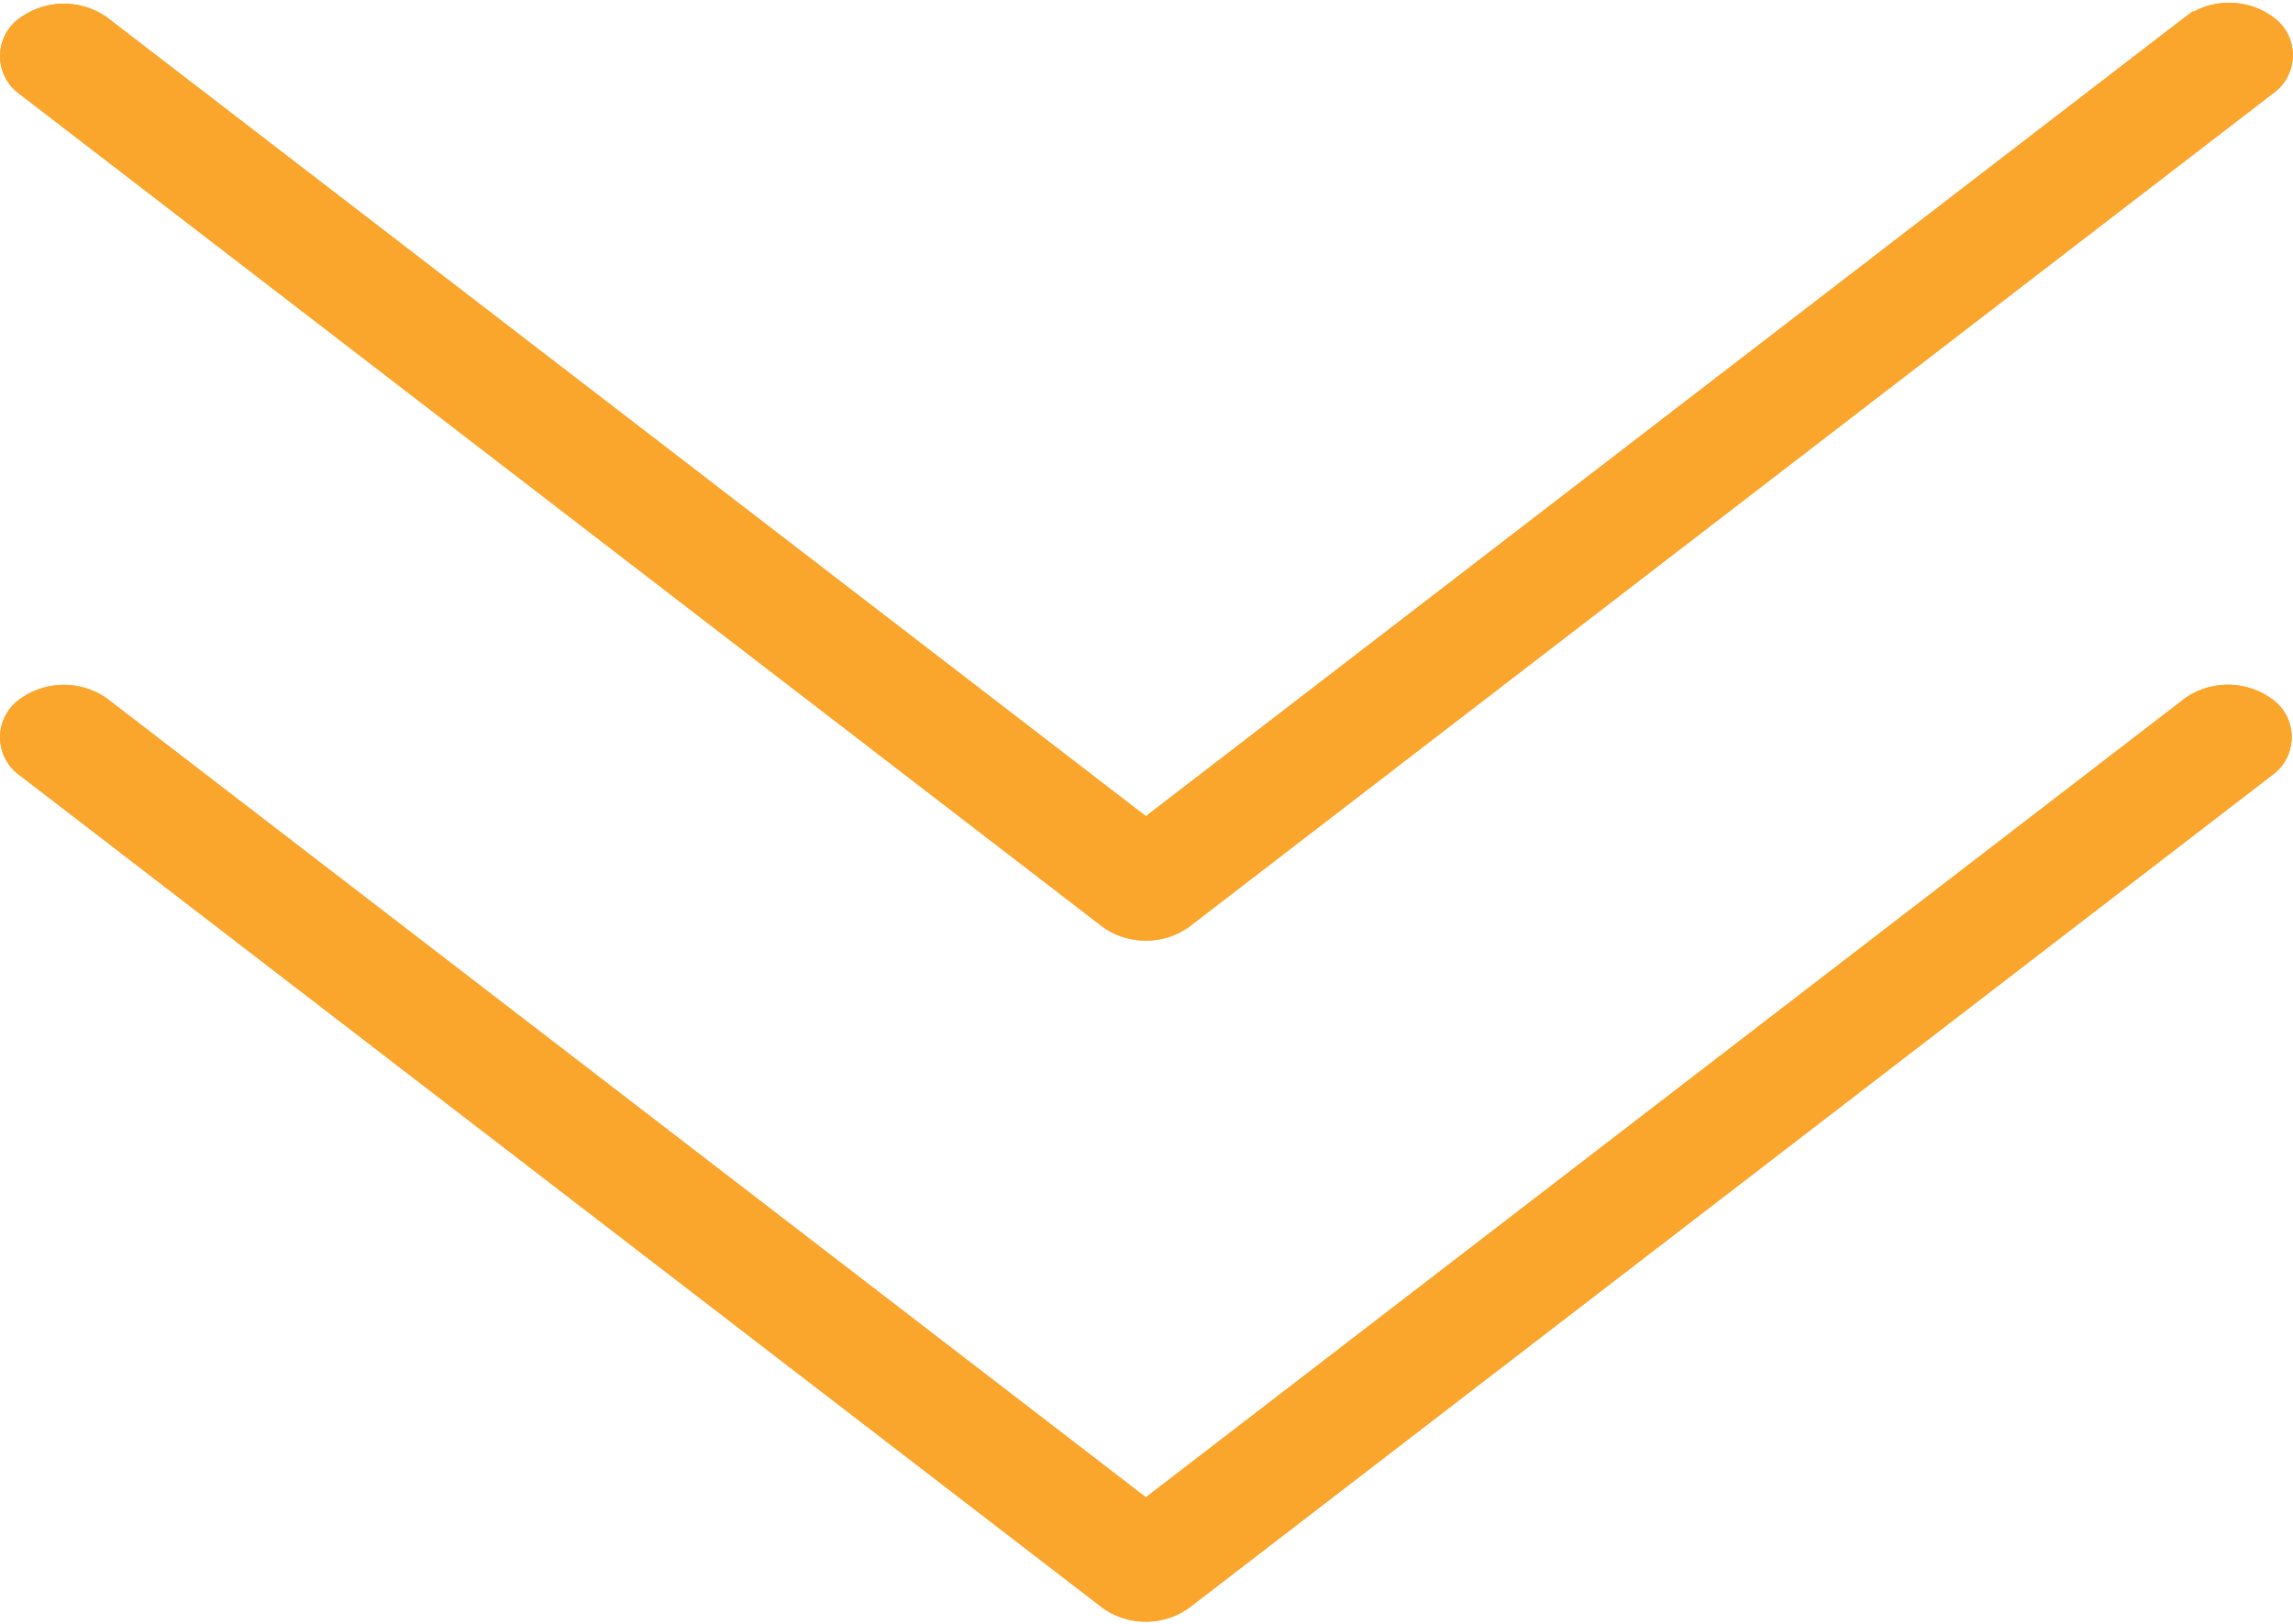
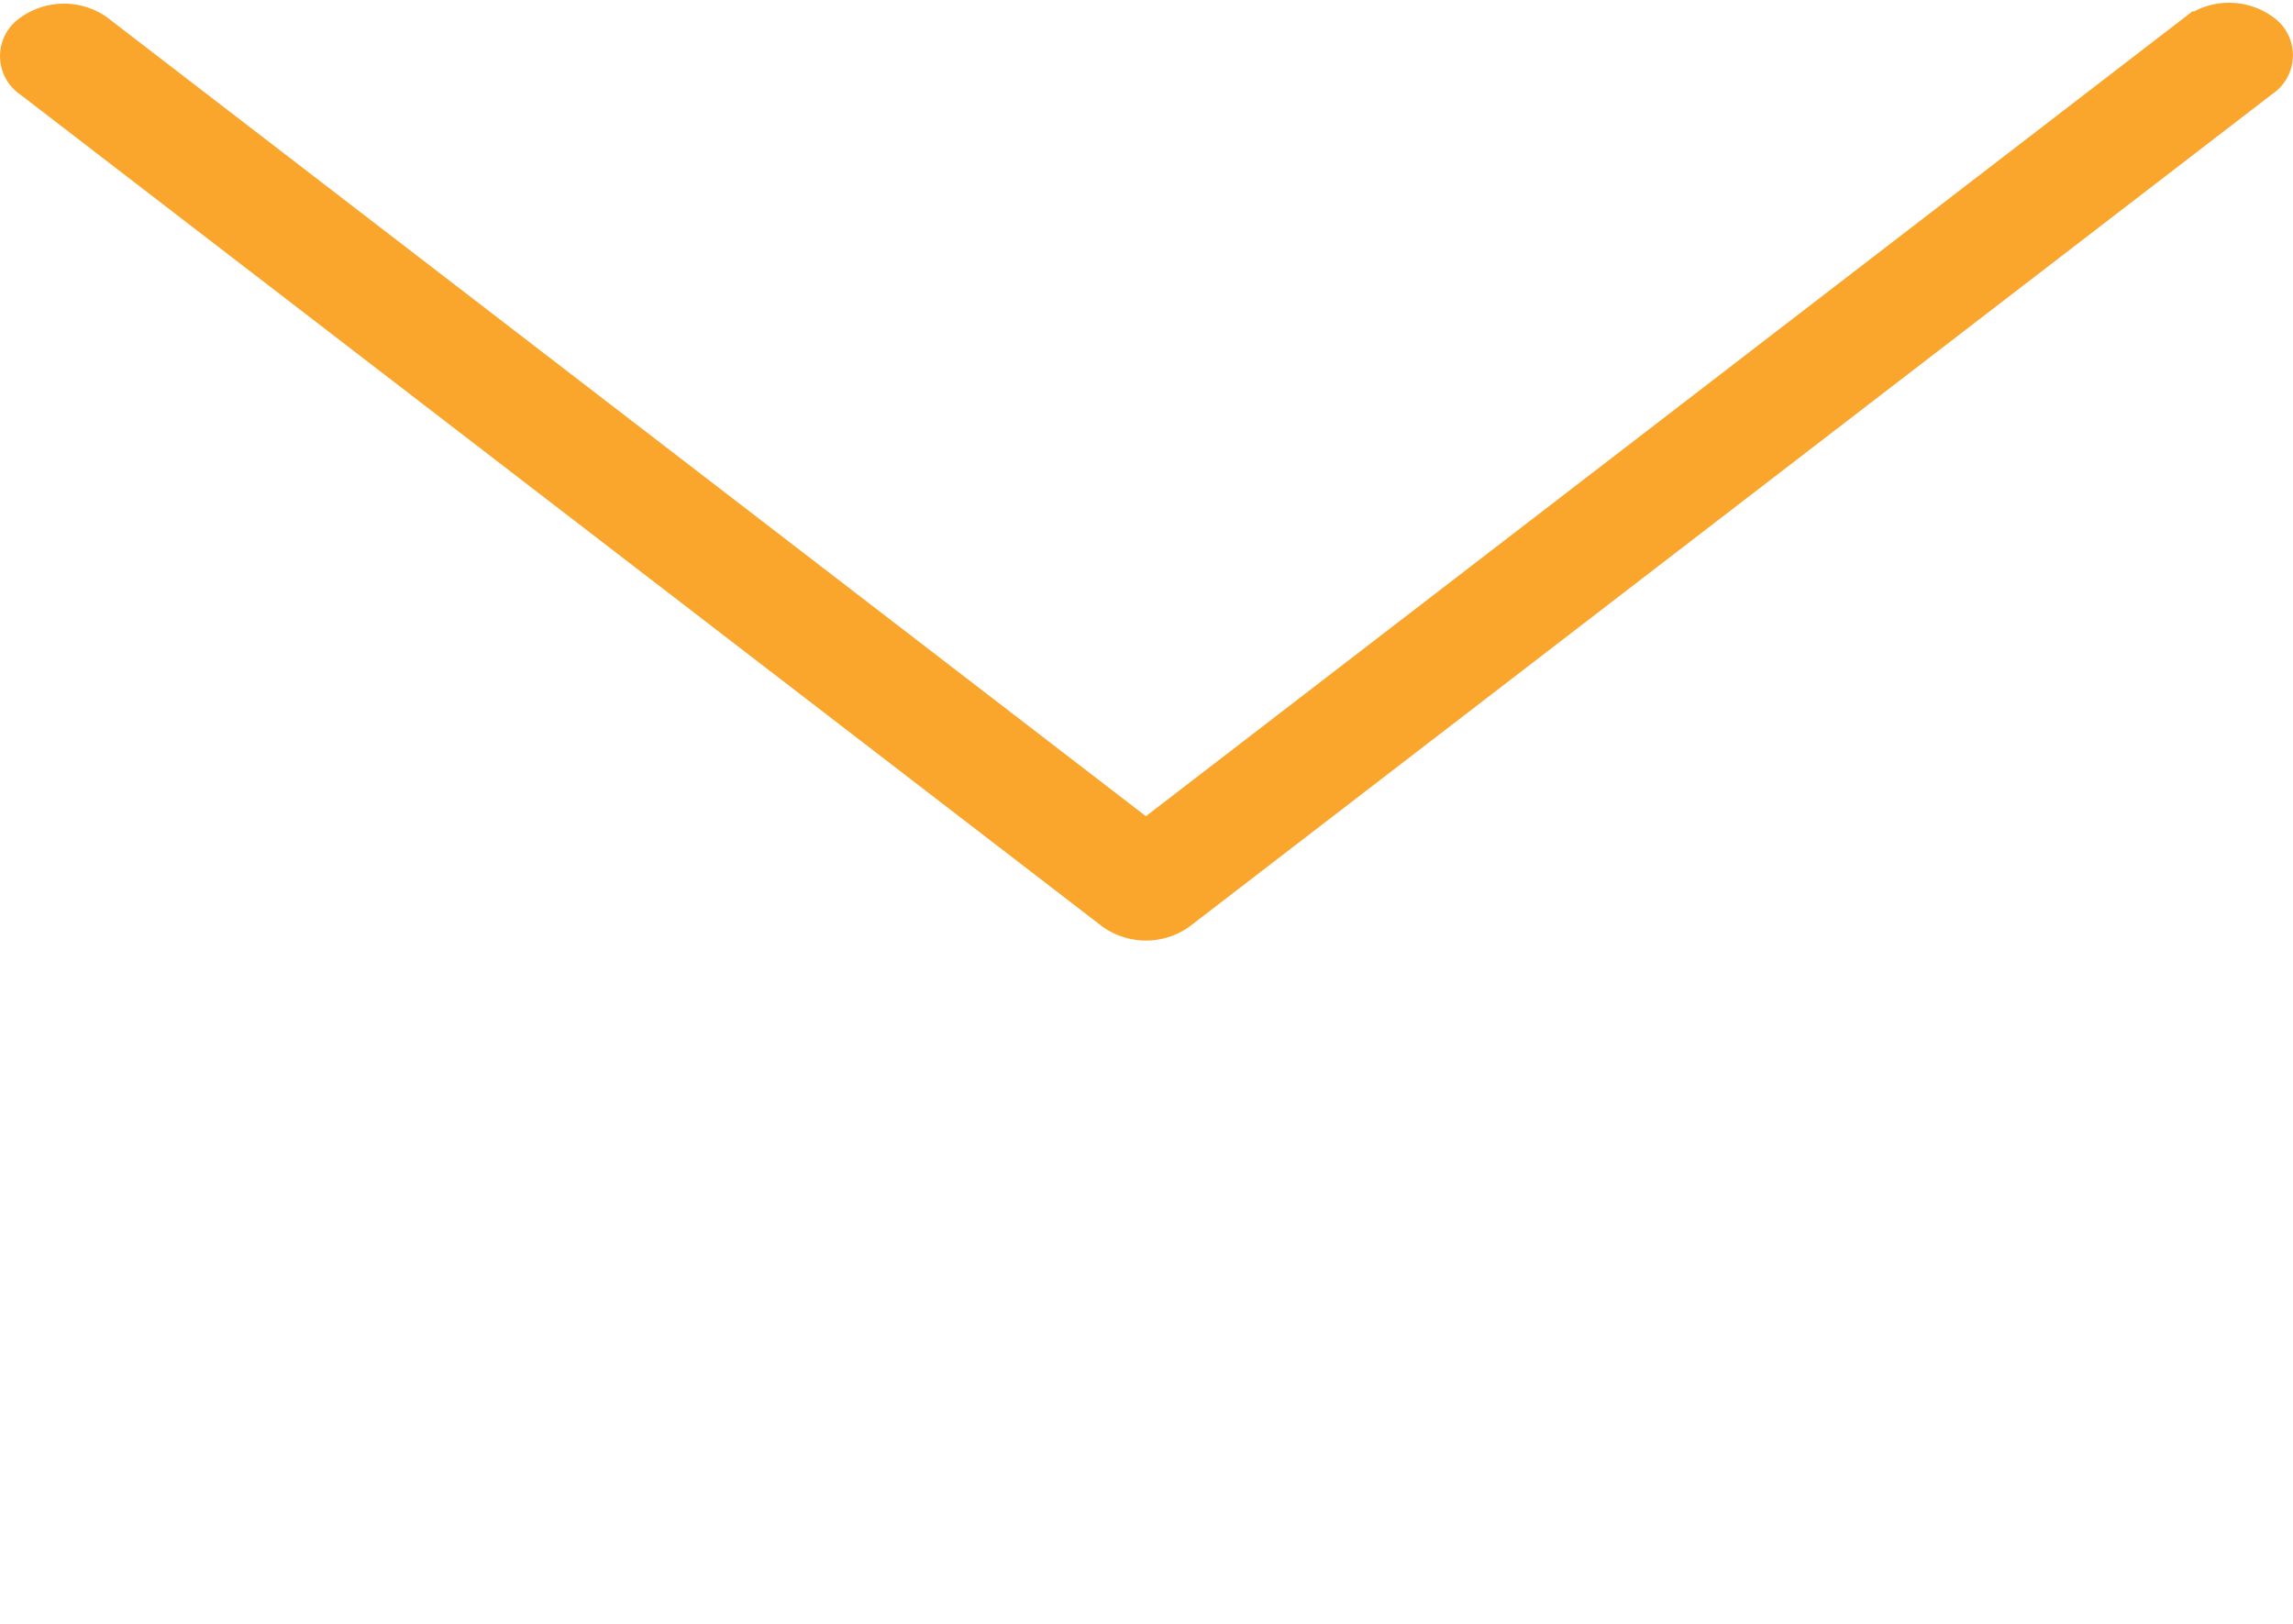
<svg xmlns="http://www.w3.org/2000/svg" width="78.42" height="55.565" viewBox="0 0 78.42 55.565">
  <g id="Grupo_13846" data-name="Grupo 13846" transform="translate(0.5 -20.68)">
    <g id="Grupo_13845" data-name="Grupo 13845" transform="translate(0.003 21.273)">
-       <path id="Trazado_16930" data-name="Trazado 16930" d="M74.541,213.9,38.707,241.459,2.873,213.9a2.057,2.057,0,0,0-2.38.032,1.092,1.092,0,0,0,0,1.8L37.519,244.2a2.057,2.057,0,0,0,2.38,0l37.025-28.477a1.1,1.1,0,0,0-.041-1.83,2.063,2.063,0,0,0-2.338,0Z" transform="translate(-0.021 -190.203)" fill="#faa52c" stroke="#faa52c" stroke-width="1" />
      <path id="Trazado_16931" data-name="Trazado 16931" d="M74.541,21.668,38.707,49.231,2.873,21.668a2.057,2.057,0,0,0-2.38.032,1.092,1.092,0,0,0,0,1.8L37.519,51.975a2.057,2.057,0,0,0,2.38,0L76.924,23.5a1.1,1.1,0,0,0,.041-1.83,2.057,2.057,0,0,0-2.38-.032l-.041.032Z" transform="translate(-0.021 -21.273)" fill="#faa52c" stroke="#faa52c" stroke-width="1" />
    </g>
-     <path id="Trazado_16932" data-name="Trazado 16932" d="M38.689,244.585a1.969,1.969,0,0,1-1.192-.378L.472,215.731a1.1,1.1,0,0,1,.041-1.83,2.063,2.063,0,0,1,2.338,0l35.837,27.56L74.522,213.9a2.057,2.057,0,0,1,2.38.032,1.092,1.092,0,0,1,0,1.8L39.877,244.2A1.968,1.968,0,0,1,38.689,244.585Z" transform="translate(0 -168.931)" fill="#faa52c" stroke="#faa52c" stroke-width="1" />
-     <path id="Trazado_16933" data-name="Trazado 16933" d="M38.689,52.355a1.969,1.969,0,0,1-1.192-.378L.472,23.5a1.1,1.1,0,0,1,.041-1.83,2.063,2.063,0,0,1,2.338,0l35.837,27.56L74.523,21.668a2.057,2.057,0,0,1,2.38-.032,1.1,1.1,0,0,1,.041,1.83L76.9,23.5,39.877,51.975A1.968,1.968,0,0,1,38.689,52.355Z" transform="translate(0)" fill="#faa52c" stroke="#faa52c" stroke-width="1" />
  </g>
</svg>